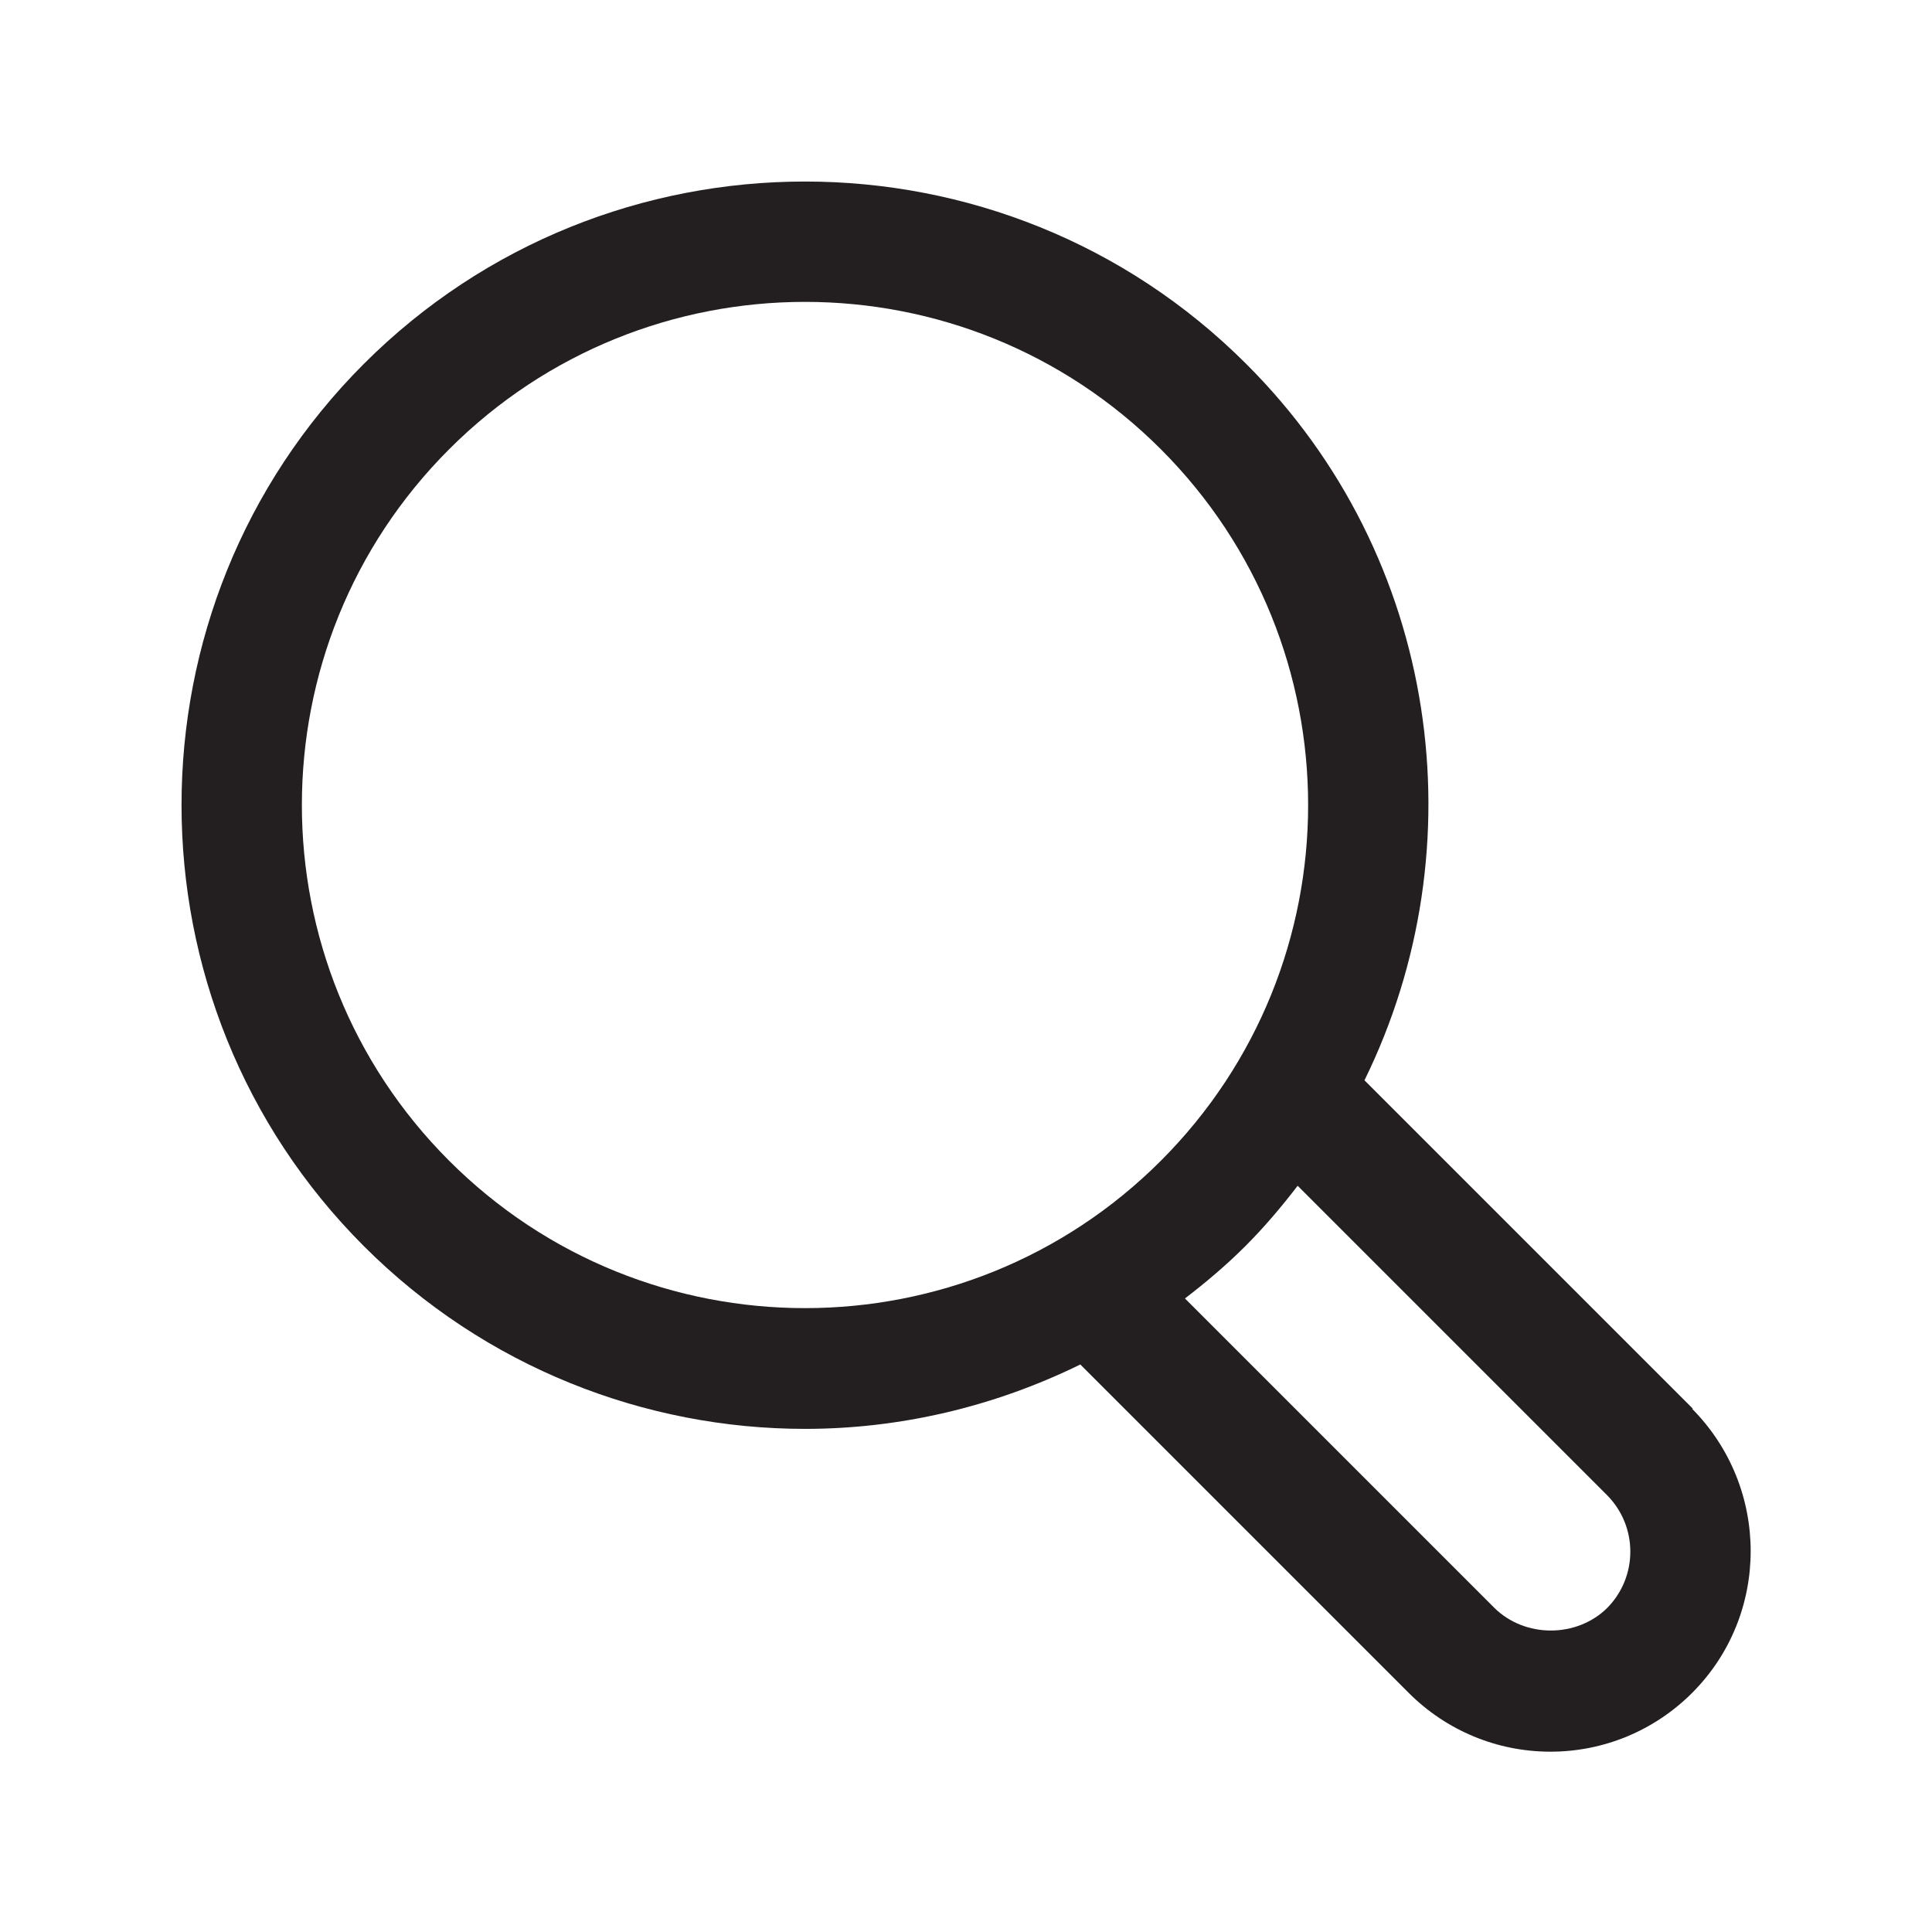
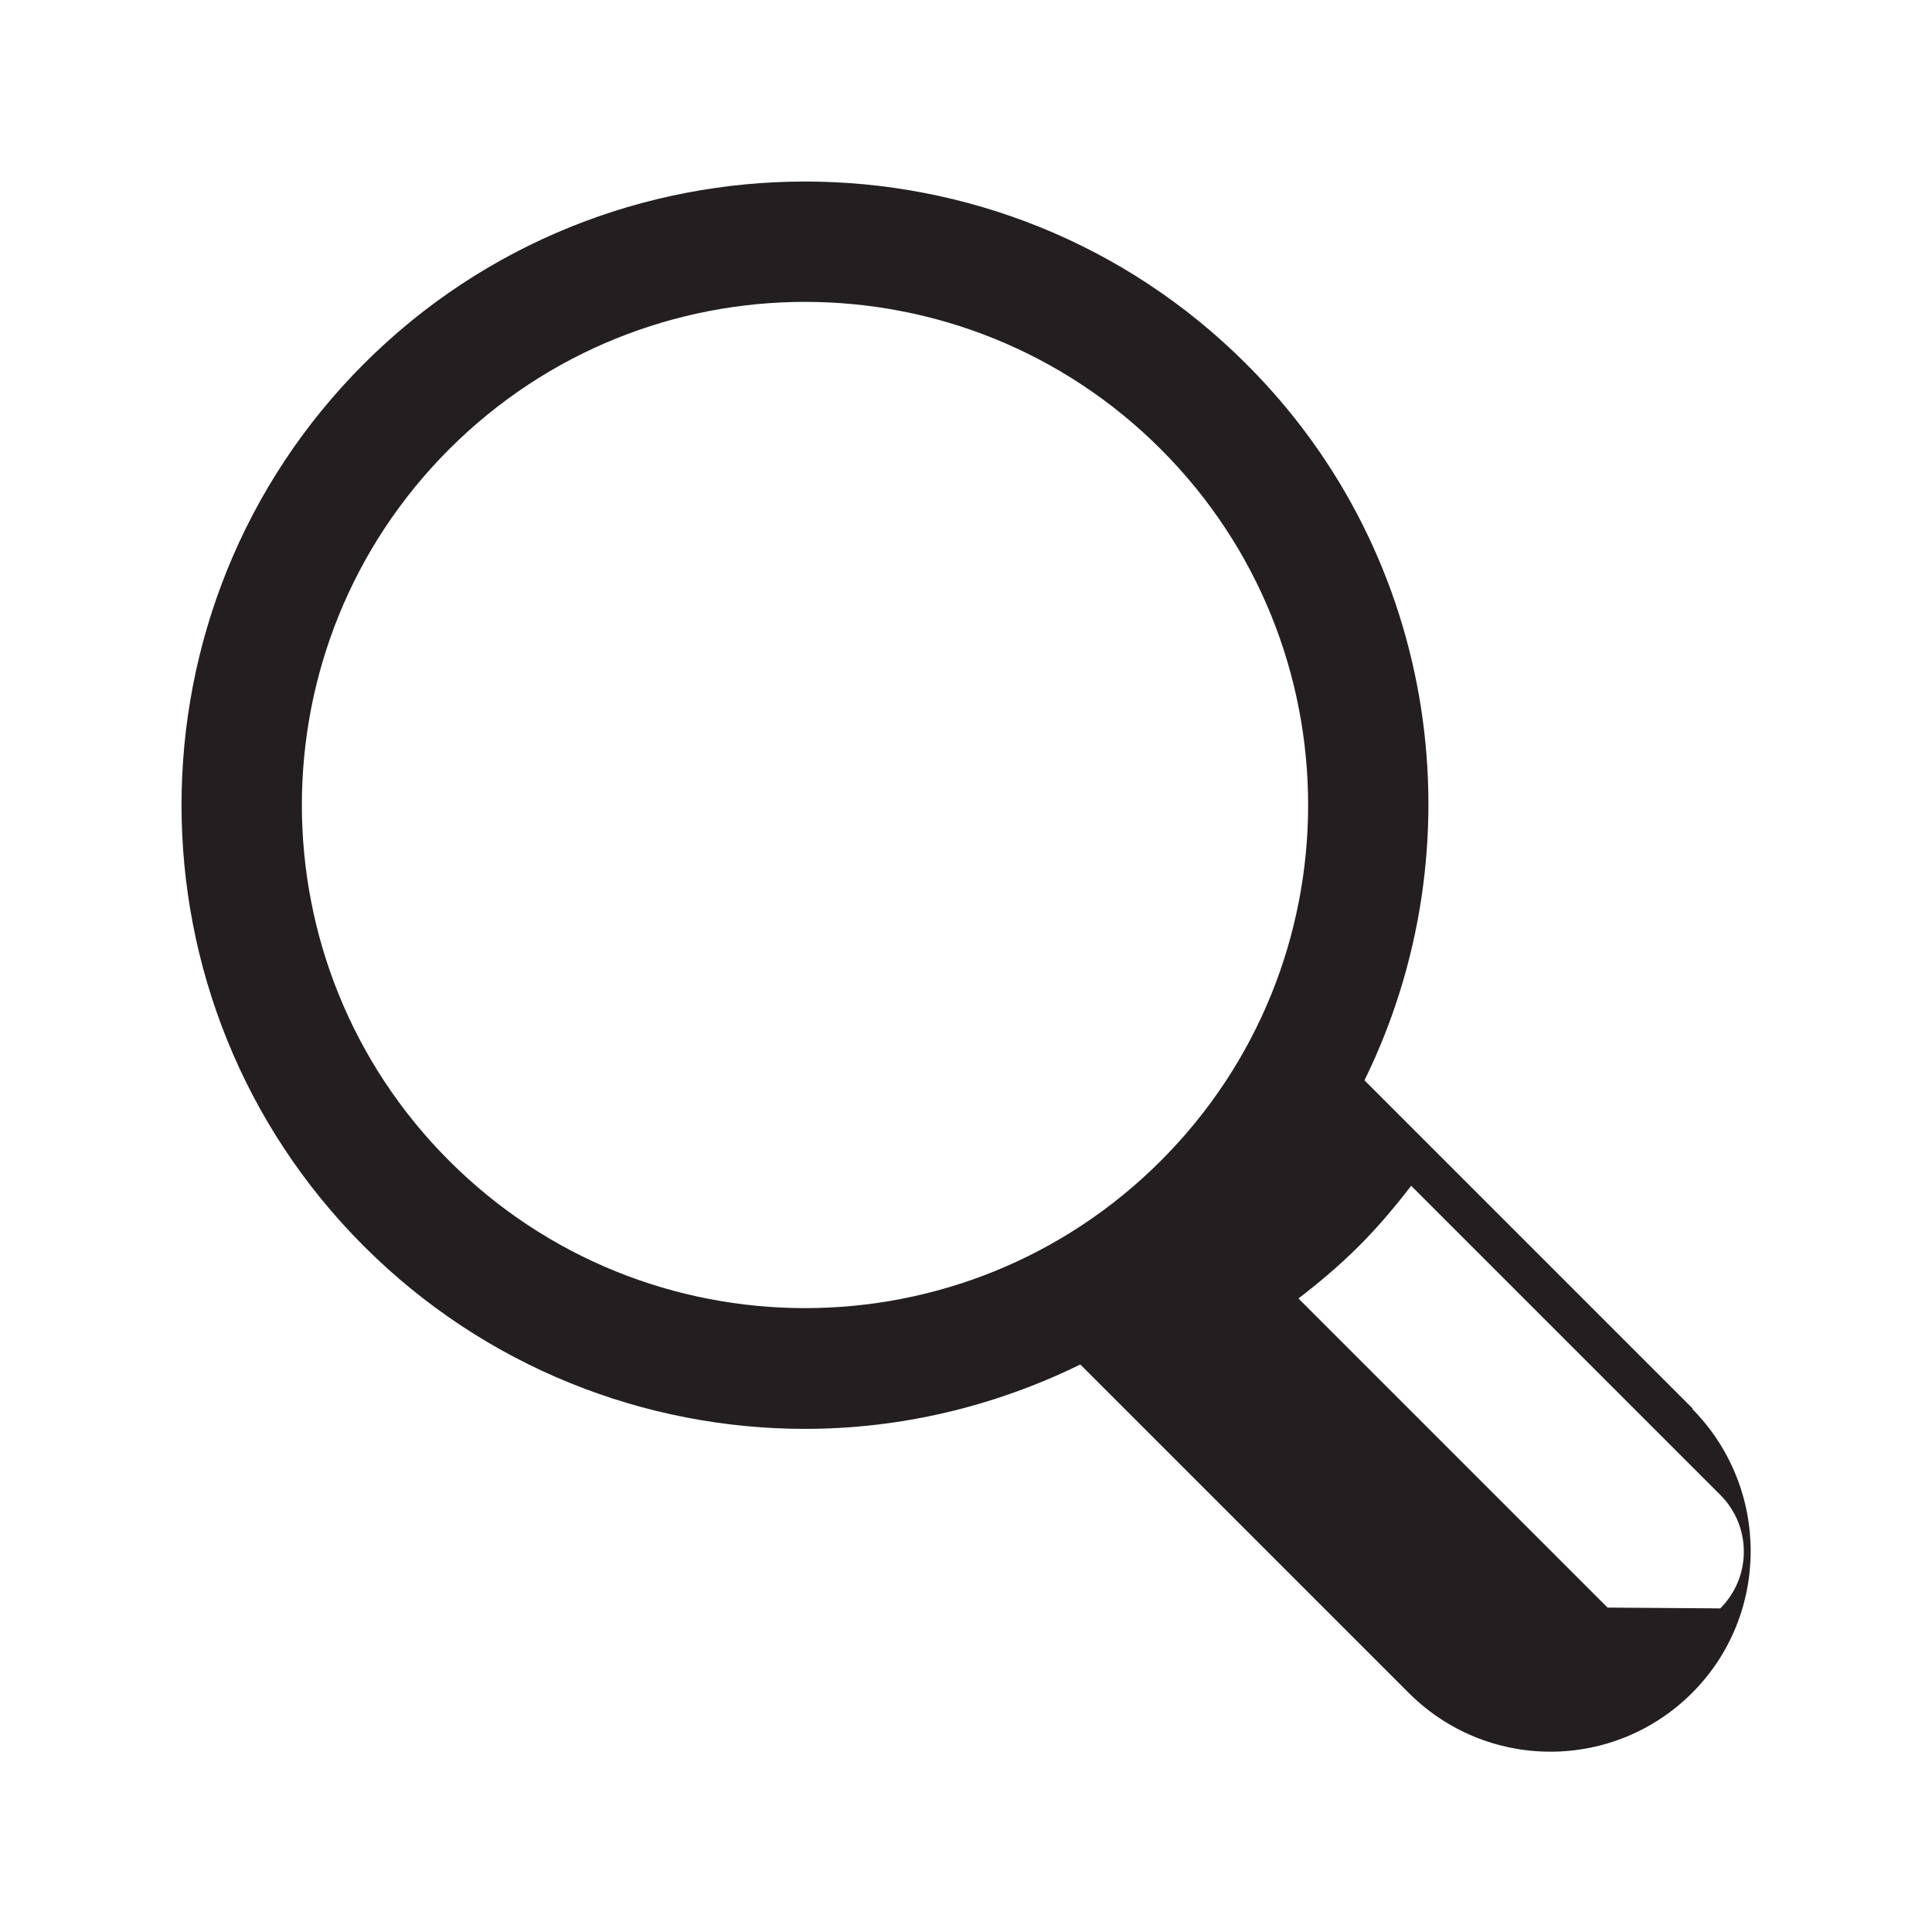
<svg xmlns="http://www.w3.org/2000/svg" viewBox="0 0 24 24">
  <defs>
    <style>.v{fill:#231f20;}</style>
  </defs>
  <g id="a" />
  <g id="b" />
  <g id="c" />
  <g id="d" />
  <g id="e" />
  <g id="f" />
  <g id="g" />
  <g id="h" />
  <g id="i" />
  <g id="j" />
  <g id="k">
-     <path class="v" d="M21.03,17.5l-4.08-4.08c1.42-2.89,.94-6.5-1.47-8.9-3.02-3.02-7.94-3.02-10.96,0s-3.02,7.94,0,10.96c1.51,1.51,3.5,2.27,5.48,2.27,1.17,0,2.34-.27,3.42-.8l4.08,4.08c.47,.47,1.1,.73,1.76,.73s1.29-.26,1.76-.73c.97-.97,.97-2.55,0-3.53Zm-15.45-3.08c-2.44-2.44-2.44-6.4,0-8.84,1.22-1.22,2.82-1.83,4.42-1.83s3.2,.61,4.42,1.83c2.44,2.44,2.44,6.4,0,8.84-2.44,2.44-6.4,2.44-8.84,0Zm14.39,5.55c-.38,.38-1.03,.38-1.41,0l-3.84-3.84c.26-.2,.51-.41,.75-.65s.45-.49,.65-.75l3.84,3.84c.39,.39,.39,1.02,0,1.41Z" />
+     <path class="v" d="M21.03,17.5l-4.08-4.08c1.42-2.89,.94-6.5-1.47-8.9-3.02-3.02-7.94-3.02-10.96,0s-3.02,7.94,0,10.96c1.51,1.51,3.5,2.27,5.48,2.27,1.17,0,2.34-.27,3.42-.8l4.08,4.08c.47,.47,1.1,.73,1.76,.73s1.29-.26,1.76-.73c.97-.97,.97-2.55,0-3.53Zm-15.45-3.08c-2.44-2.44-2.44-6.4,0-8.84,1.22-1.22,2.82-1.83,4.42-1.83s3.2,.61,4.42,1.83c2.44,2.44,2.44,6.4,0,8.84-2.44,2.44-6.4,2.44-8.84,0Zm14.39,5.55l-3.84-3.84c.26-.2,.51-.41,.75-.65s.45-.49,.65-.75l3.84,3.84c.39,.39,.39,1.02,0,1.41Z" />
  </g>
  <g id="l" />
  <g id="m" />
  <g id="n" />
  <g id="o" />
  <g id="p" />
  <g id="q" />
  <g id="r" />
  <g id="s" />
  <g id="t" />
  <g id="u" />
</svg>